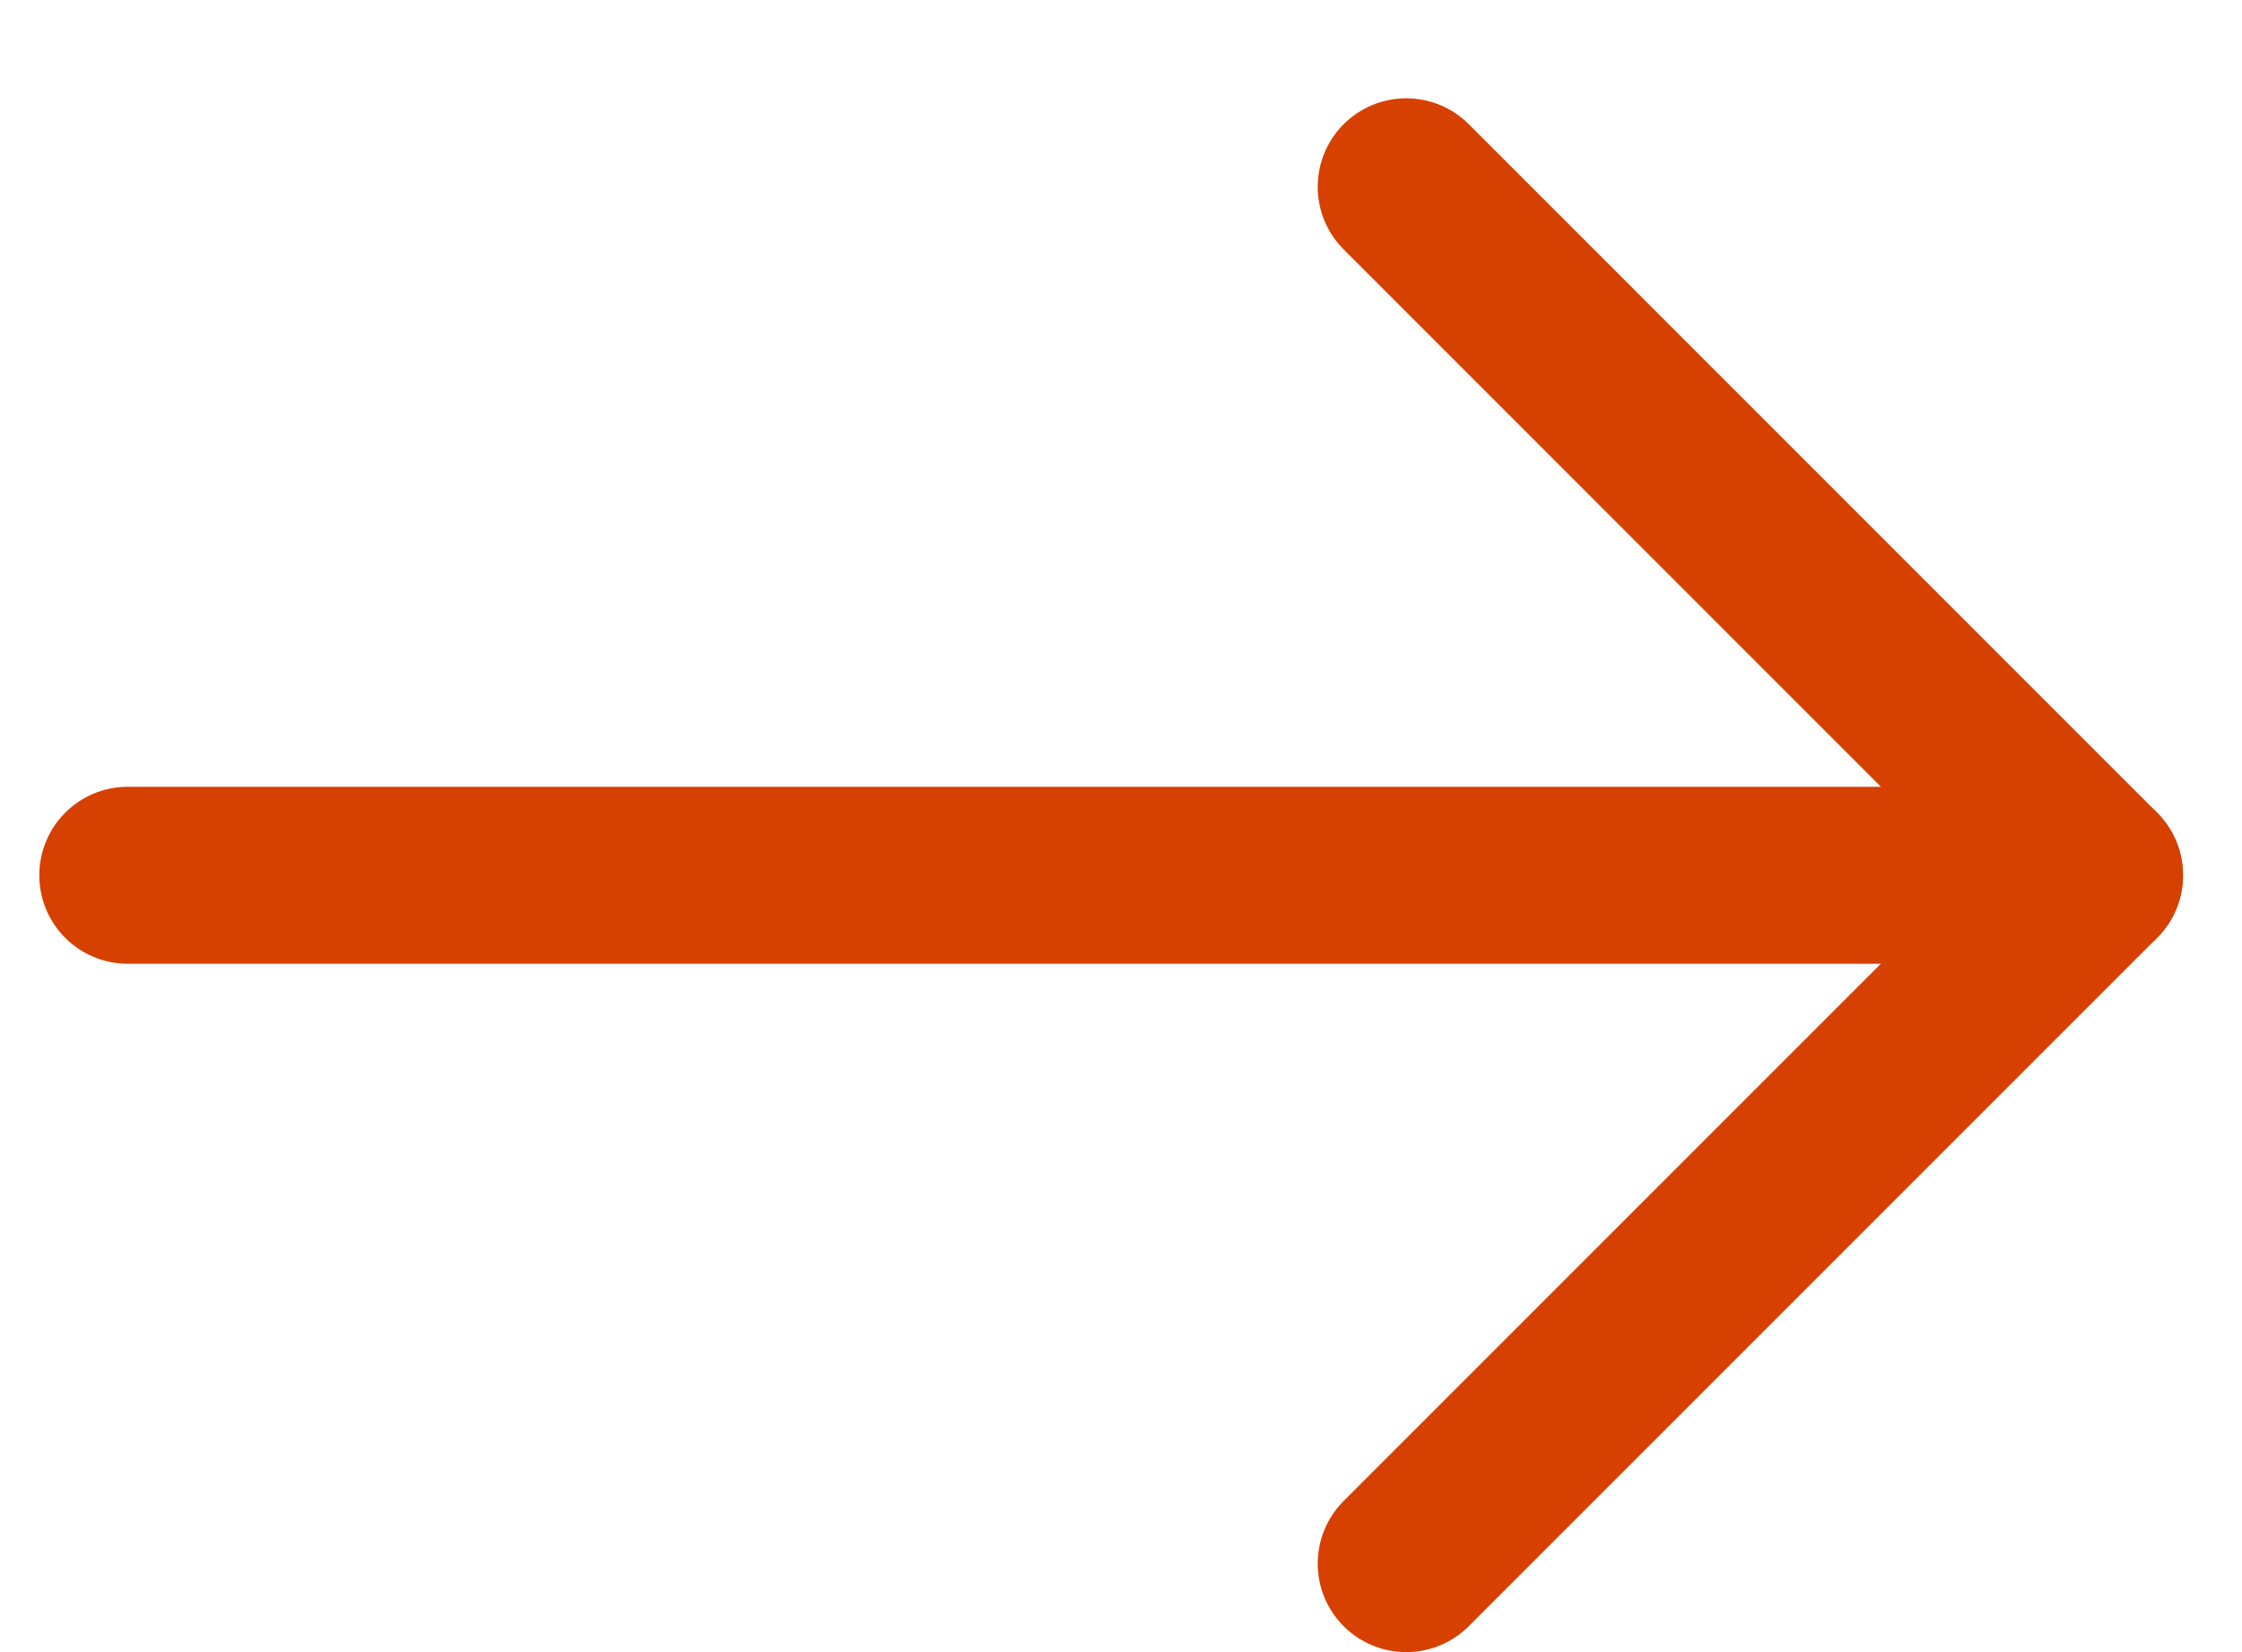
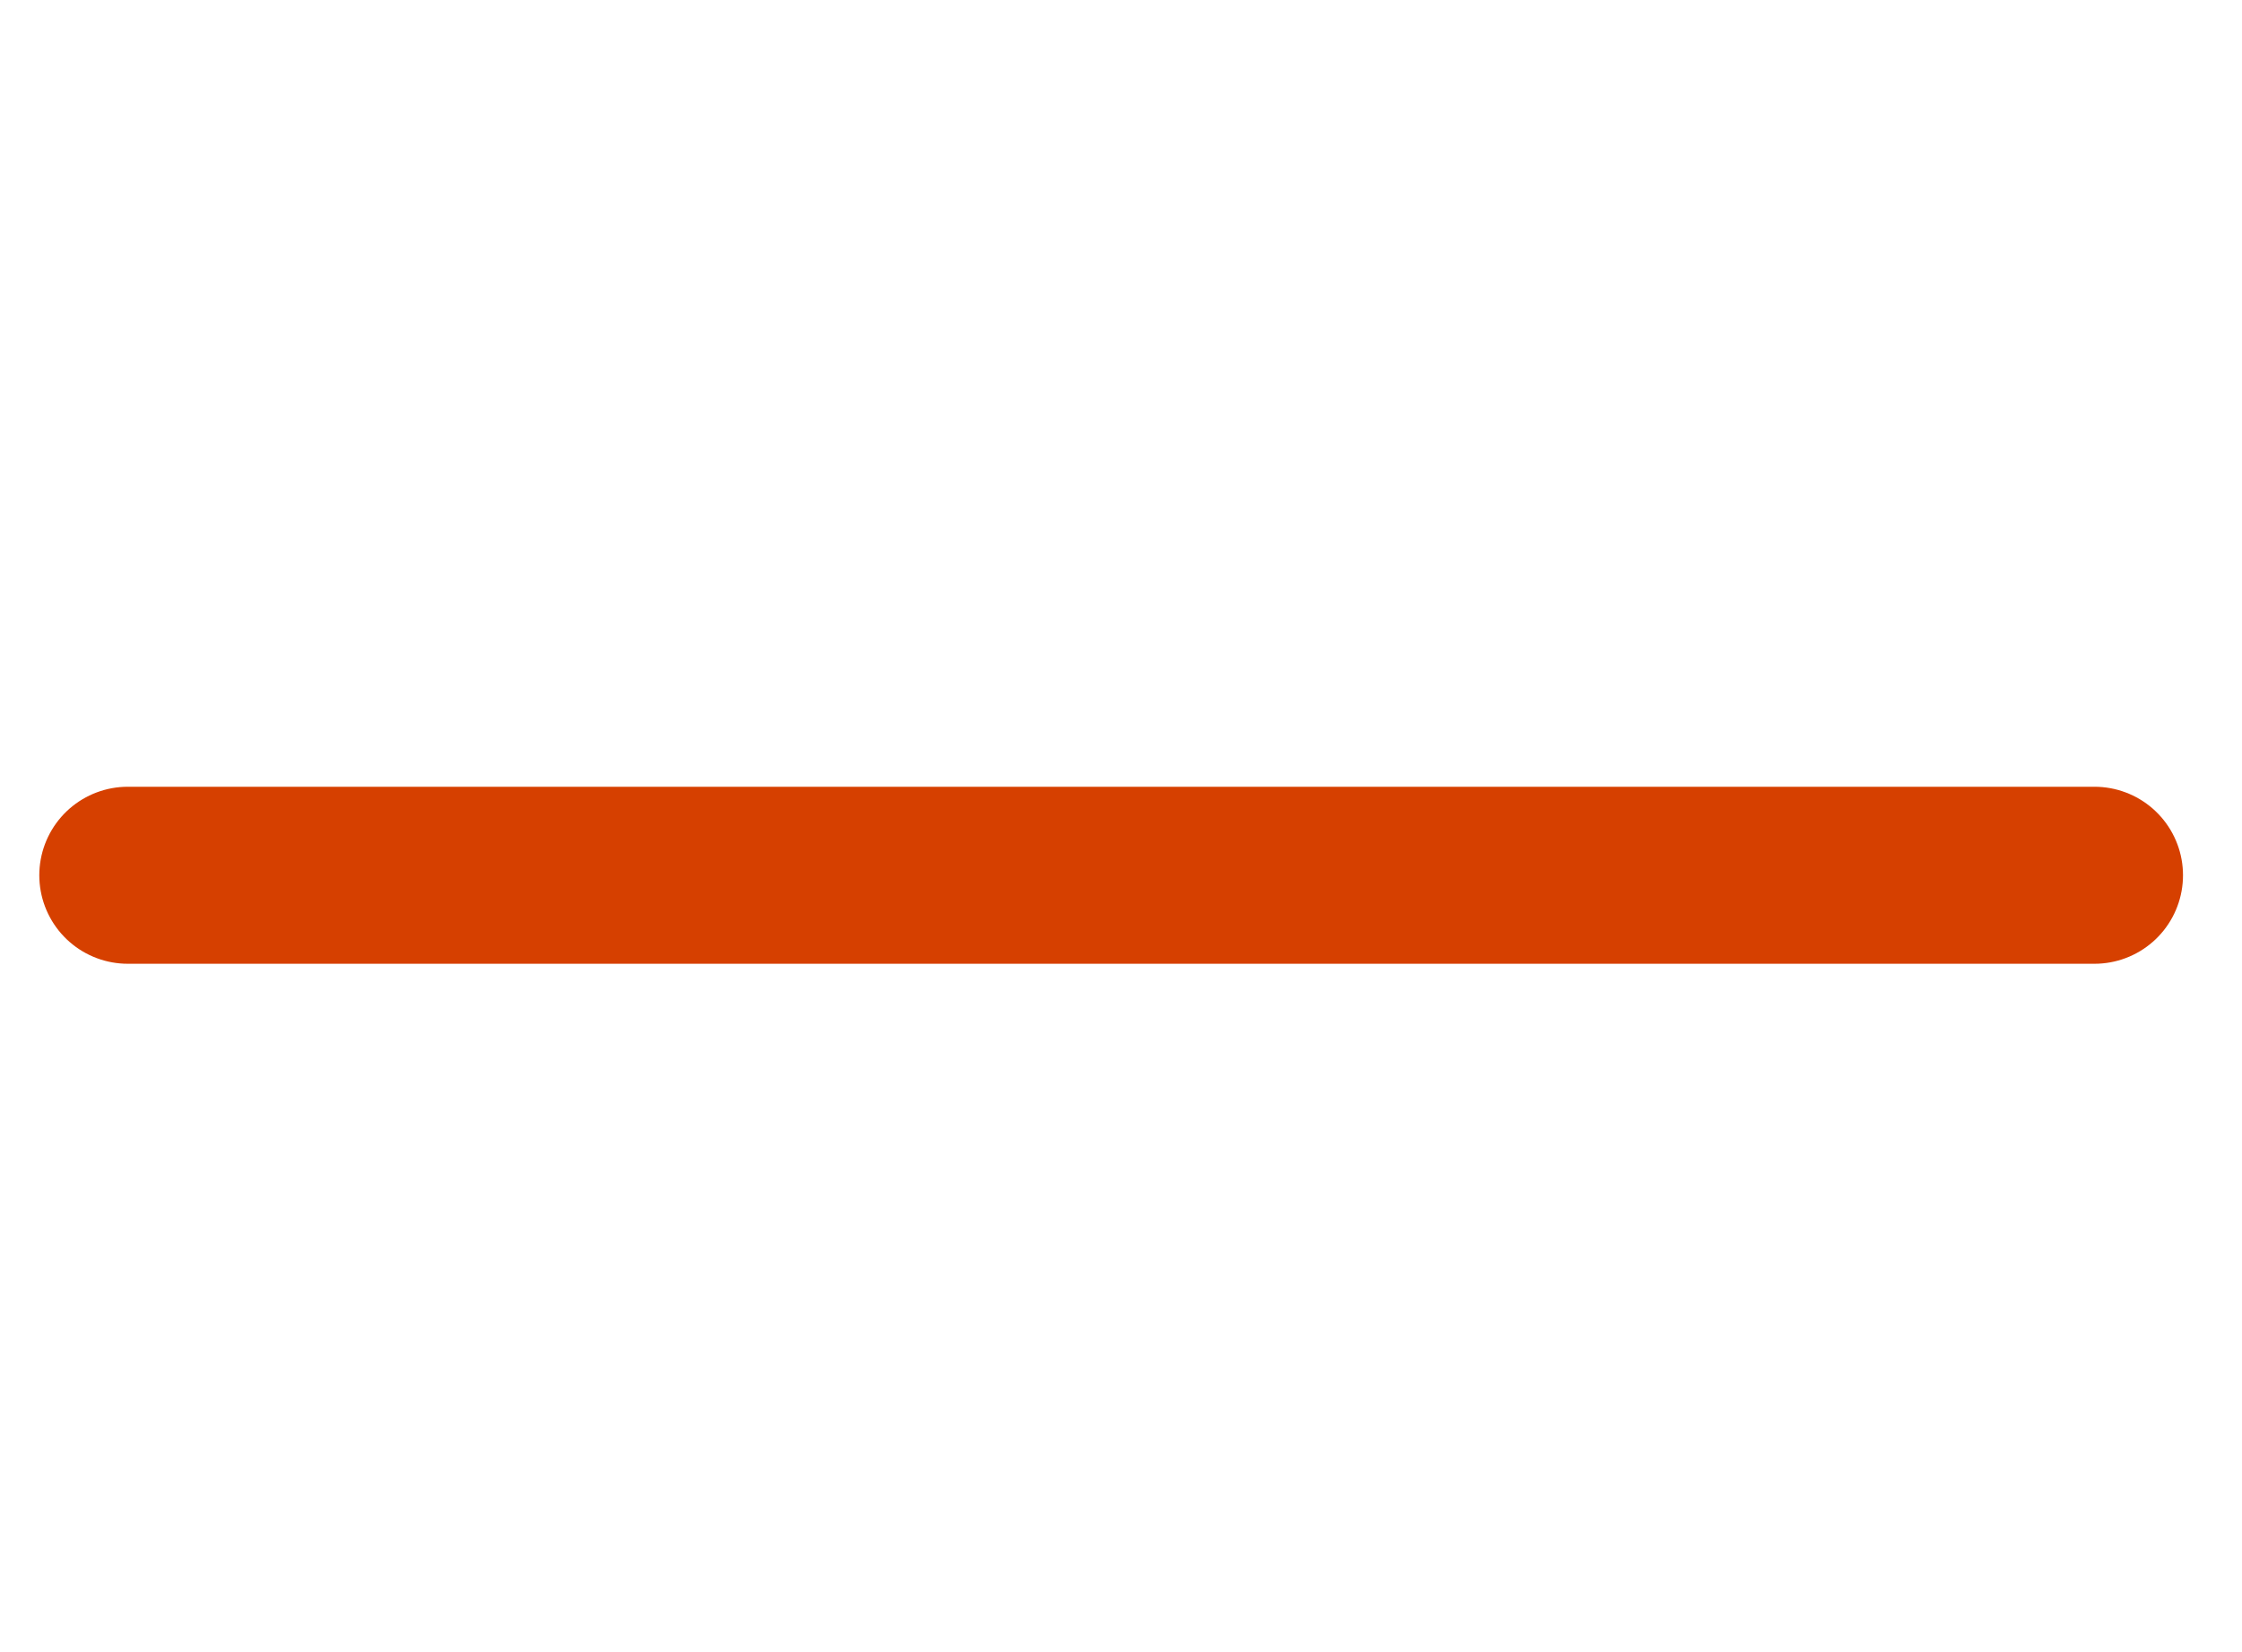
<svg xmlns="http://www.w3.org/2000/svg" width="19" height="14" viewBox="0 0 19 14" fill="none">
  <path d="M1.083 7.417H17.75" stroke="#D64000" stroke-width="1.5" stroke-miterlimit="10" stroke-linecap="round" stroke-linejoin="round" />
-   <path d="M11.917 1.583L17.75 7.417L11.917 13.25" stroke="#D64000" stroke-width="1.5" stroke-miterlimit="10" stroke-linecap="round" stroke-linejoin="round" />
</svg>